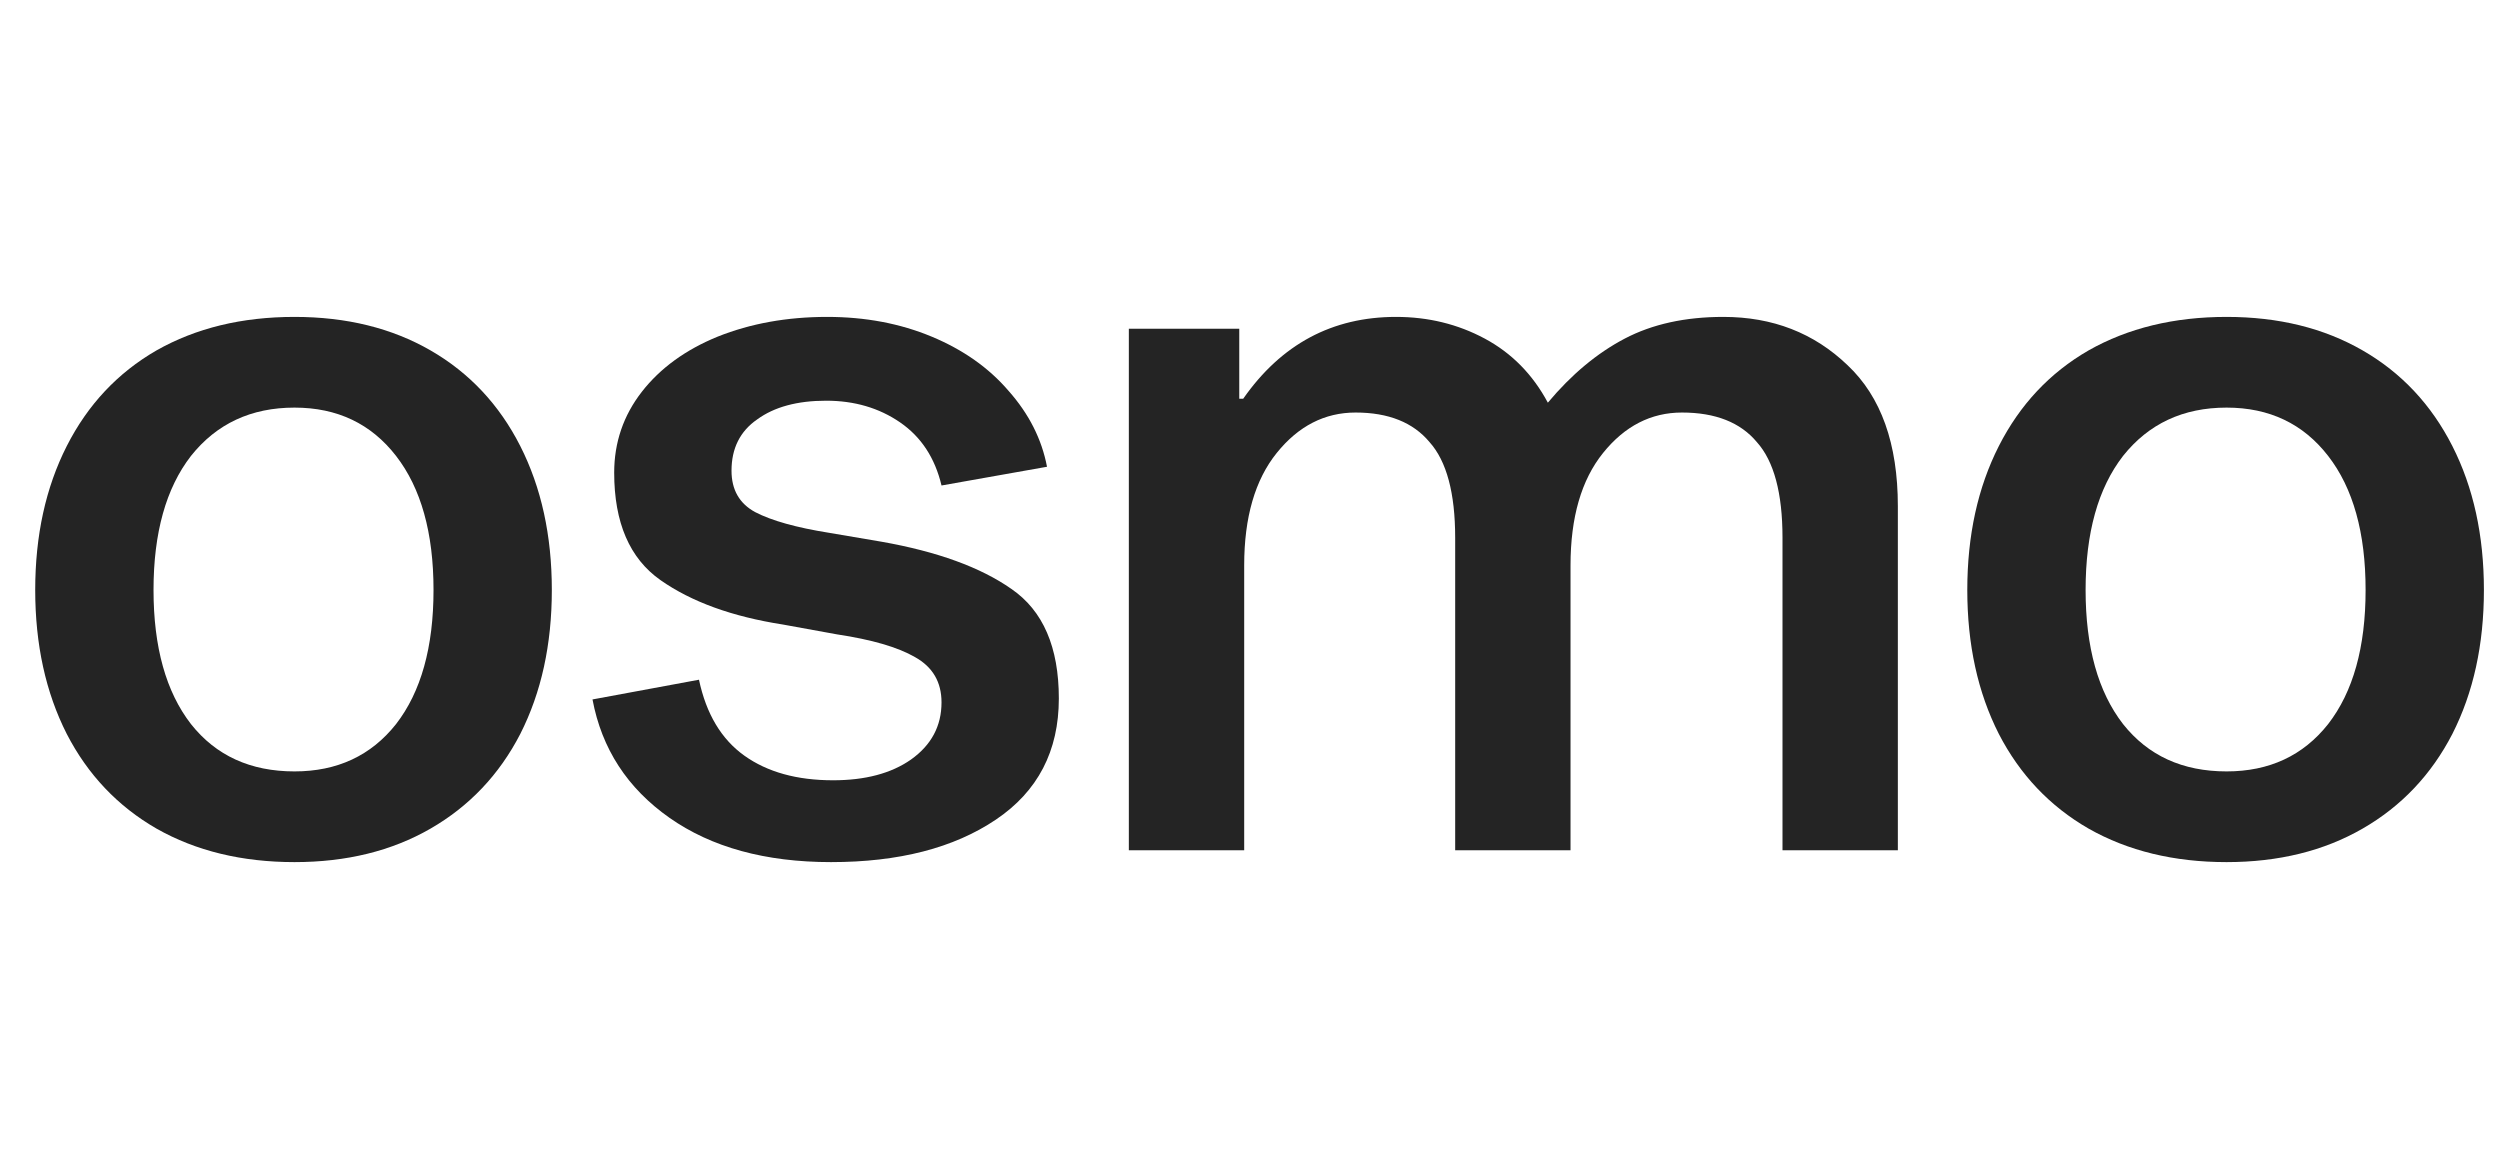
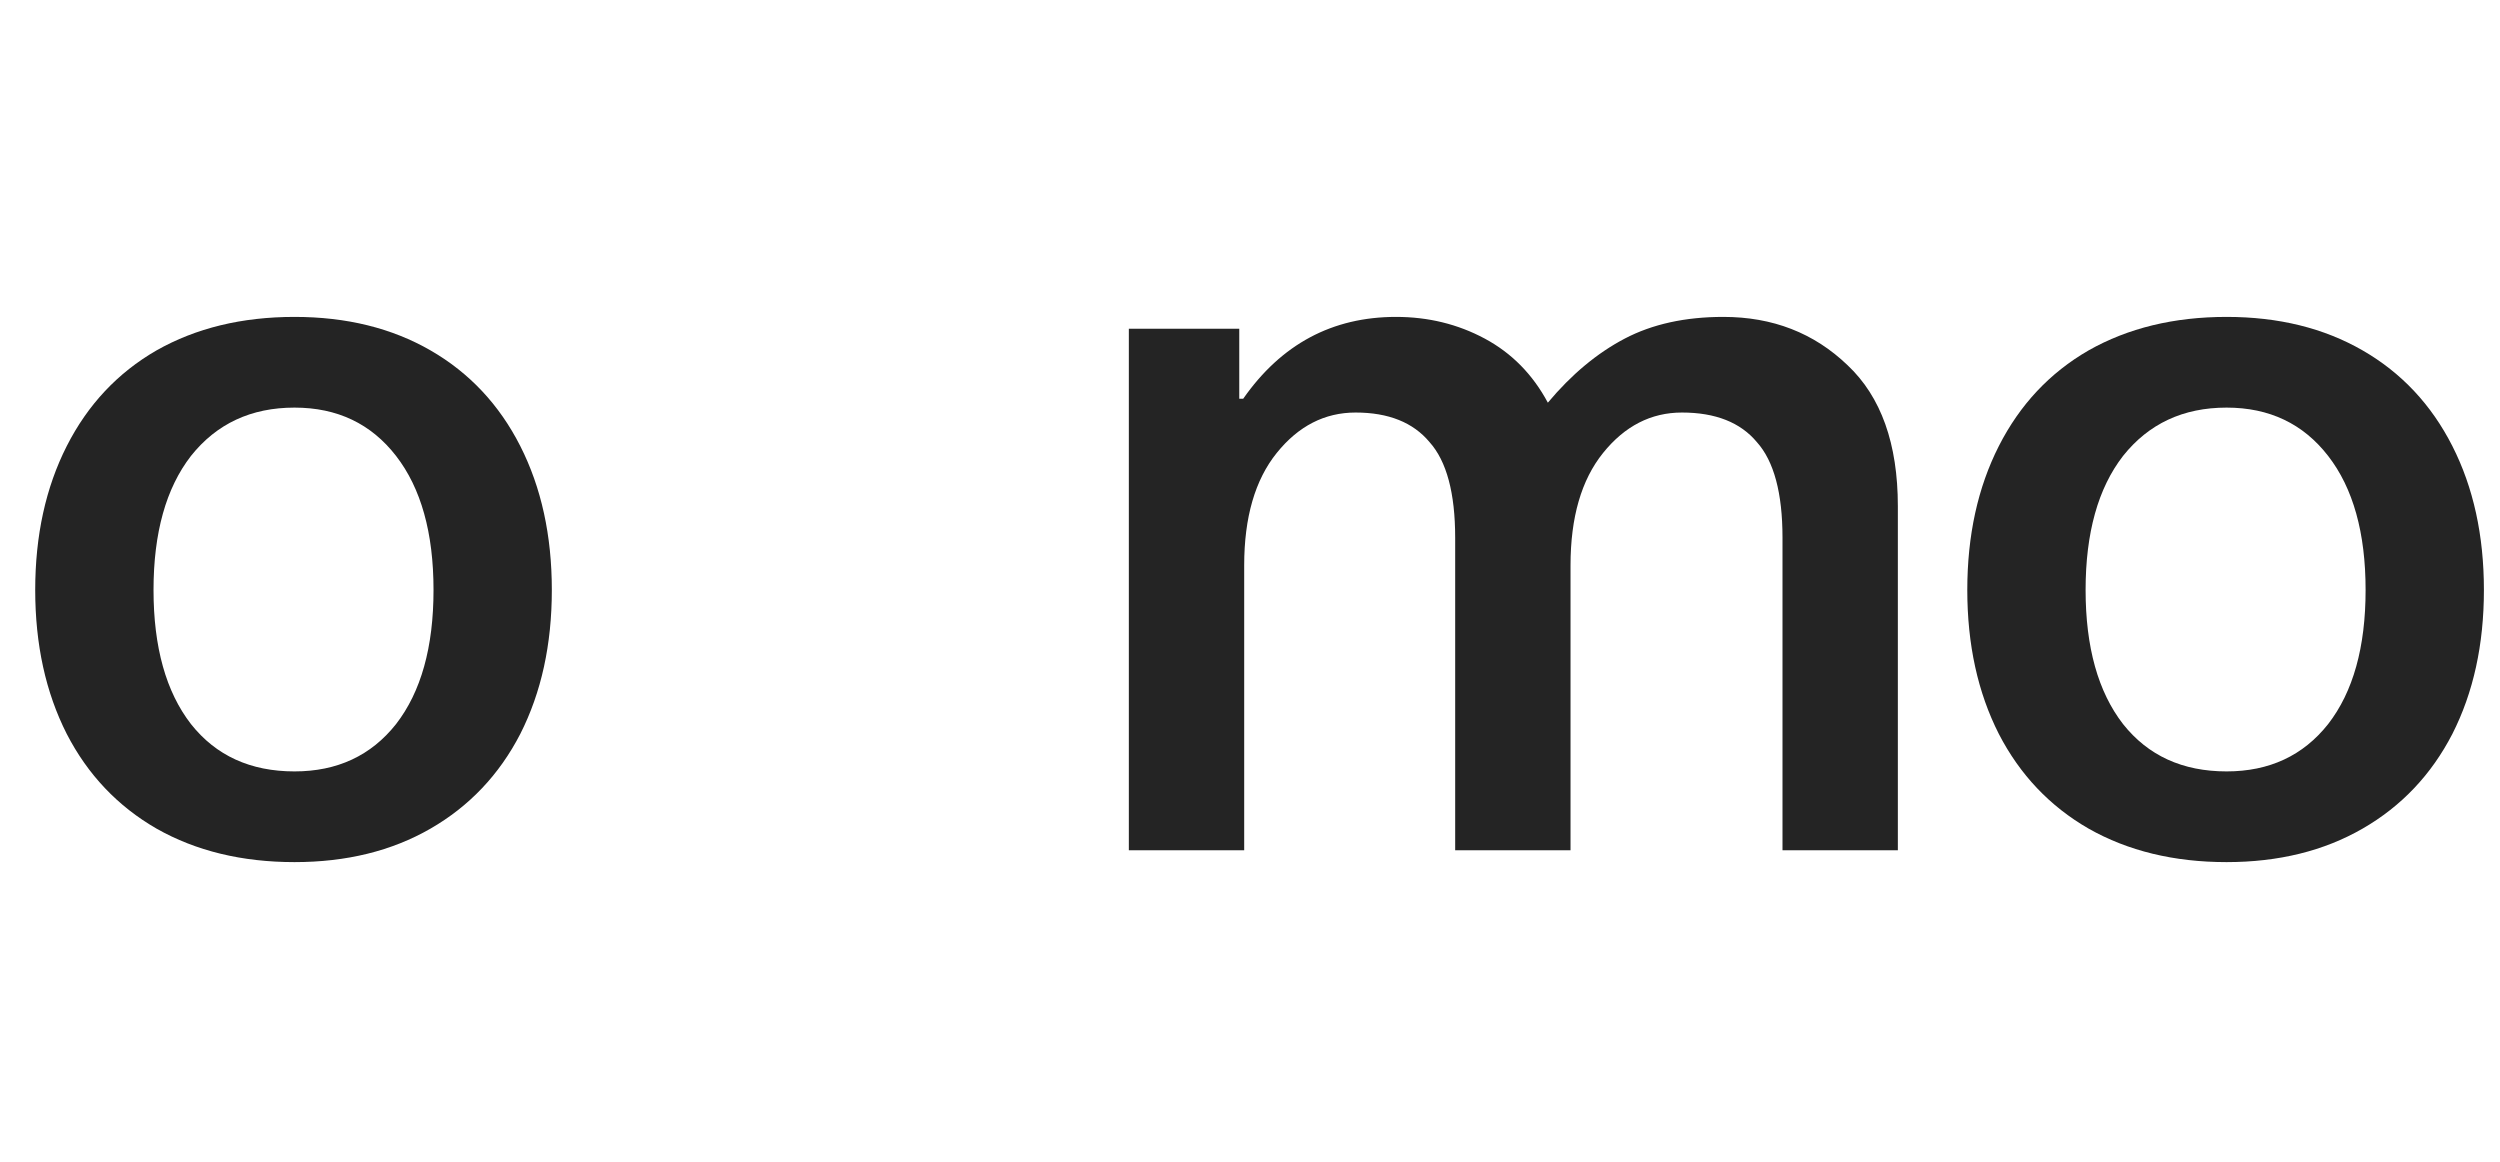
<svg xmlns="http://www.w3.org/2000/svg" width="71" height="33" viewBox="0 0 71 33" fill="none">
  <path d="M8.364 9C9.839 9 11.127 9.317 12.228 9.952C13.329 10.587 14.179 11.492 14.776 12.668C15.373 13.844 15.672 15.207 15.672 16.756C15.672 18.305 15.373 19.668 14.776 20.844C14.179 22.001 13.329 22.897 12.228 23.532C11.127 24.167 9.839 24.484 8.364 24.484C6.871 24.484 5.564 24.167 4.444 23.532C3.343 22.897 2.493 22.001 1.896 20.844C1.299 19.668 1 18.305 1 16.756C1 15.207 1.299 13.844 1.896 12.668C2.493 11.492 3.343 10.587 4.444 9.952C5.564 9.317 6.871 9 8.364 9ZM8.364 21.908C9.577 21.908 10.539 21.46 11.248 20.564C11.957 19.649 12.312 18.38 12.312 16.756C12.312 15.132 11.957 13.863 11.248 12.948C10.539 12.033 9.577 11.576 8.364 11.576C7.132 11.576 6.152 12.033 5.424 12.948C4.715 13.863 4.36 15.132 4.36 16.756C4.36 18.38 4.715 19.649 5.424 20.564C6.133 21.46 7.113 21.908 8.364 21.908Z" fill="#242424" />
-   <path d="M26.739 13.788C26.553 13.004 26.161 12.407 25.563 11.996C24.966 11.585 24.266 11.38 23.463 11.38C22.642 11.38 21.989 11.557 21.503 11.912C21.018 12.248 20.775 12.733 20.775 13.368C20.775 13.909 20.999 14.301 21.447 14.544C21.914 14.787 22.614 14.983 23.547 15.132L25.031 15.384C26.618 15.664 27.85 16.112 28.727 16.728C29.623 17.344 30.071 18.38 30.071 19.836C30.071 21.329 29.474 22.477 28.279 23.28C27.085 24.083 25.526 24.484 23.603 24.484C21.737 24.484 20.206 24.064 19.011 23.224C17.817 22.384 17.089 21.264 16.827 19.864L19.851 19.304C20.057 20.275 20.486 20.993 21.139 21.46C21.793 21.927 22.633 22.16 23.659 22.16C24.574 22.16 25.311 21.964 25.871 21.572C26.45 21.161 26.739 20.62 26.739 19.948C26.739 19.369 26.487 18.94 25.983 18.66C25.498 18.38 24.761 18.165 23.771 18.016L22.231 17.736C20.794 17.512 19.637 17.092 18.759 16.476C17.882 15.86 17.443 14.843 17.443 13.424C17.443 12.565 17.705 11.8 18.227 11.128C18.75 10.456 19.469 9.933 20.383 9.56C21.317 9.187 22.353 9 23.491 9C24.574 9 25.563 9.187 26.459 9.56C27.355 9.933 28.083 10.447 28.643 11.1C29.222 11.753 29.586 12.472 29.735 13.256L26.739 13.788Z" fill="#242424" />
  <path d="M48.943 9C50.343 9 51.519 9.457 52.471 10.372C53.423 11.268 53.899 12.603 53.899 14.376V24.148H50.623V15.272C50.623 14.003 50.38 13.097 49.895 12.556C49.428 11.996 48.719 11.716 47.767 11.716C46.889 11.716 46.143 12.099 45.527 12.864C44.911 13.629 44.603 14.693 44.603 16.056V24.148H41.327V15.272C41.327 14.003 41.084 13.097 40.599 12.556C40.132 11.996 39.432 11.716 38.499 11.716C37.621 11.716 36.875 12.099 36.259 12.864C35.643 13.629 35.335 14.693 35.335 16.056V24.148H32.059V9.336H35.195V11.324H35.307C36.389 9.775 37.836 9 39.647 9C40.561 9 41.401 9.205 42.167 9.616C42.932 10.027 43.529 10.633 43.959 11.436C44.631 10.633 45.359 10.027 46.143 9.616C46.927 9.205 47.86 9 48.943 9Z" fill="#242424" />
  <path d="M63.235 9C64.71 9 65.998 9.317 67.099 9.952C68.201 10.587 69.05 11.492 69.647 12.668C70.245 13.844 70.543 15.207 70.543 16.756C70.543 18.305 70.245 19.668 69.647 20.844C69.05 22.001 68.201 22.897 67.099 23.532C65.998 24.167 64.71 24.484 63.235 24.484C61.742 24.484 60.435 24.167 59.315 23.532C58.214 22.897 57.365 22.001 56.767 20.844C56.17 19.668 55.871 18.305 55.871 16.756C55.871 15.207 56.17 13.844 56.767 12.668C57.365 11.492 58.214 10.587 59.315 9.952C60.435 9.317 61.742 9 63.235 9ZM63.235 21.908C64.449 21.908 65.41 21.46 66.119 20.564C66.829 19.649 67.183 18.38 67.183 16.756C67.183 15.132 66.829 13.863 66.119 12.948C65.41 12.033 64.449 11.576 63.235 11.576C62.003 11.576 61.023 12.033 60.295 12.948C59.586 13.863 59.231 15.132 59.231 16.756C59.231 18.38 59.586 19.649 60.295 20.564C61.005 21.46 61.985 21.908 63.235 21.908Z" fill="#242424" />
</svg>